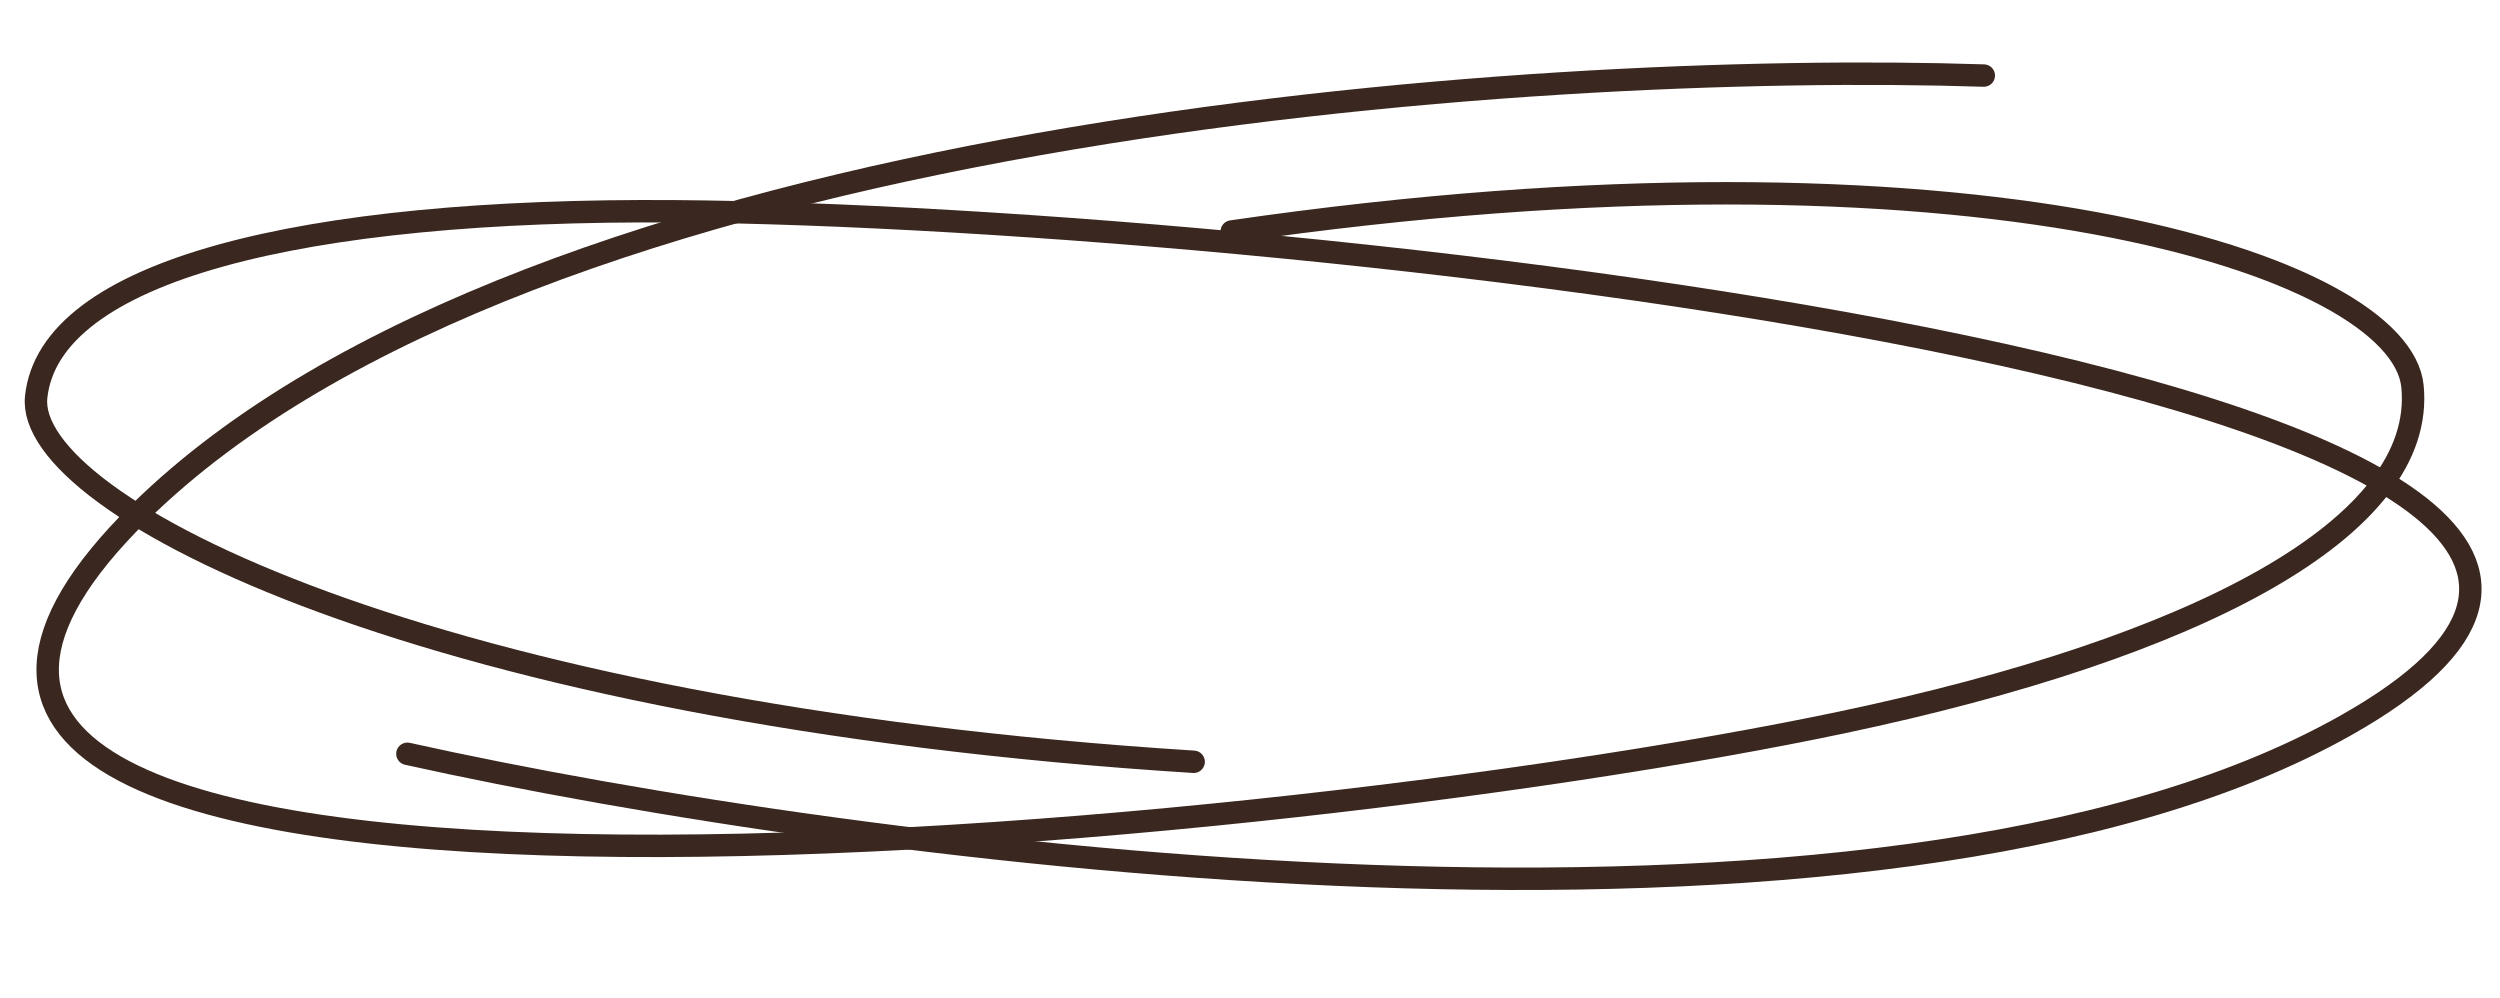
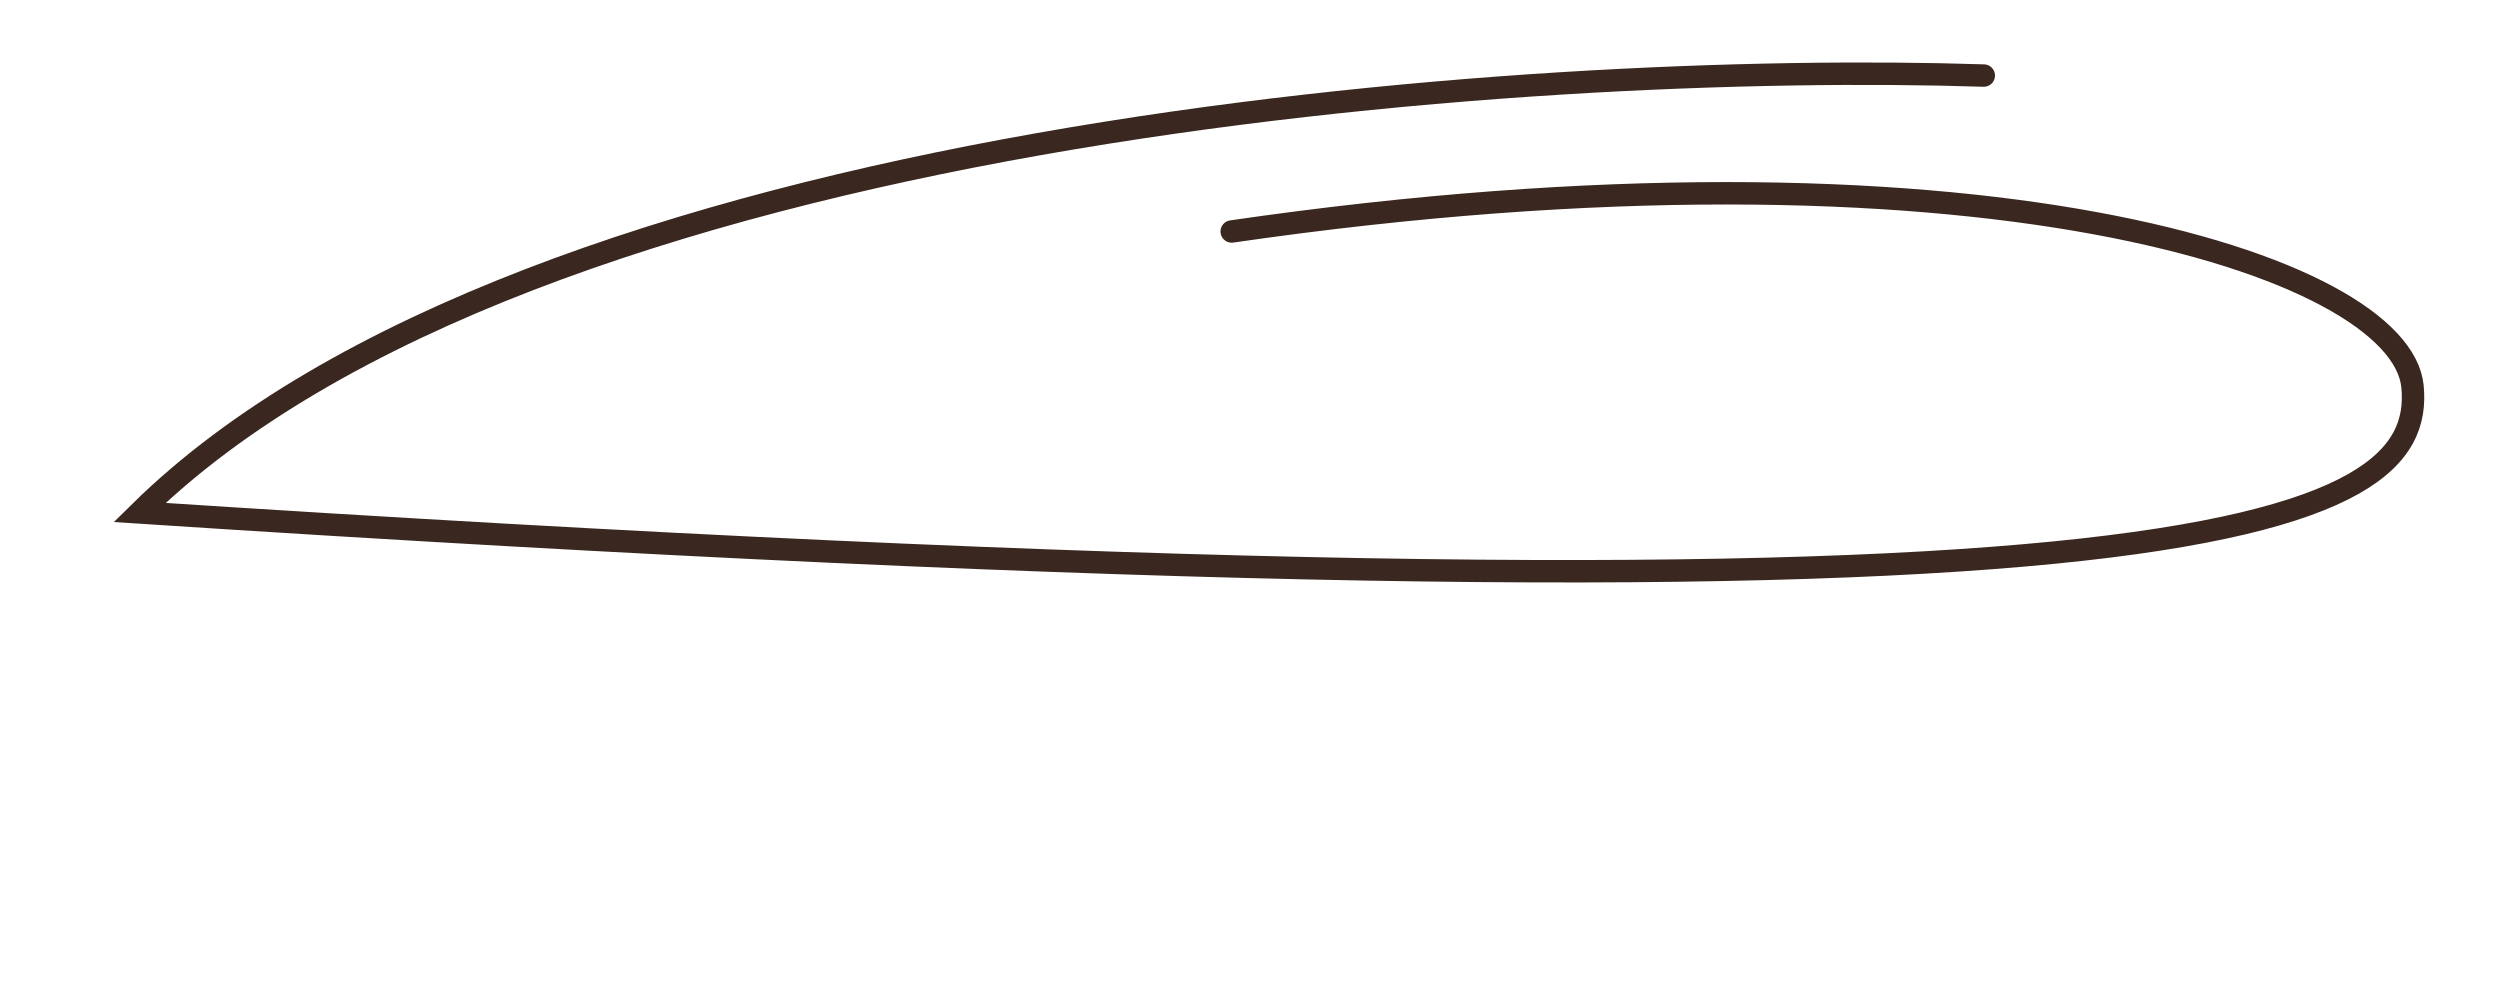
<svg xmlns="http://www.w3.org/2000/svg" width="223" height="89" viewBox="0 0 223 89" fill="none">
-   <path d="M176.954 6.74C136.645 5.424 47.311 11.375 12.446 45.713C-31.136 88.634 110.805 75.689 164.218 64.457C196.177 57.736 216.428 46.995 215.194 34.46C214.132 23.668 175.89 11.055 109.869 20.648" stroke="#3A271F" stroke-width="2" stroke-linecap="round" />
-   <path d="M36.34 67.239C76.618 76.189 167.593 88.211 209.264 64.696C261.353 35.302 116.133 19.275 60.261 18.848C26.831 18.592 4.4 24.142 3.226 35.425C2.216 45.138 38.24 63.643 106.474 67.951" stroke="#3A271F" stroke-width="2" stroke-linecap="round" />
+   <path d="M176.954 6.74C136.645 5.424 47.311 11.375 12.446 45.713C196.177 57.736 216.428 46.995 215.194 34.46C214.132 23.668 175.89 11.055 109.869 20.648" stroke="#3A271F" stroke-width="2" stroke-linecap="round" />
</svg>